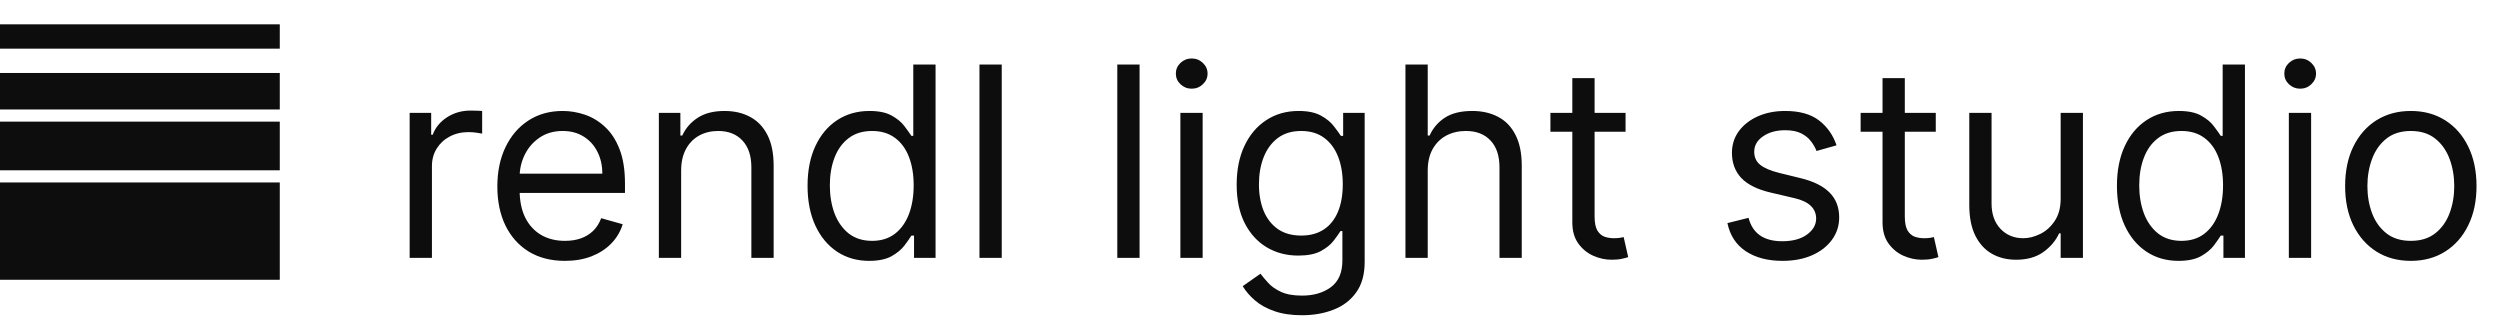
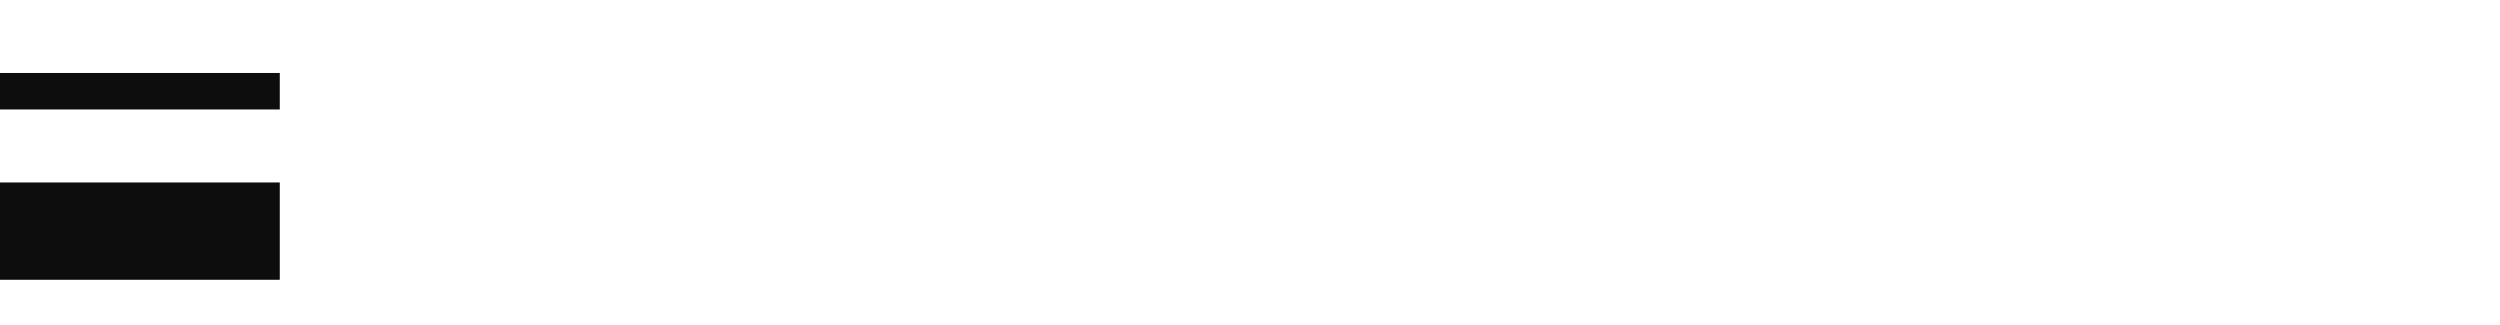
<svg xmlns="http://www.w3.org/2000/svg" fill="none" viewBox="0 0 223 29" height="29" width="223">
-   <path fill="#0D0D0D" d="M36.541 23V10.066H38.461V12.02H38.596C38.831 11.38 39.258 10.861 39.875 10.462C40.493 10.064 41.189 9.864 41.964 9.864C42.109 9.864 42.292 9.867 42.511 9.873C42.73 9.878 42.895 9.887 43.008 9.898V11.919C42.94 11.902 42.786 11.877 42.545 11.843C42.309 11.804 42.059 11.784 41.795 11.784C41.166 11.784 40.605 11.916 40.111 12.18C39.623 12.438 39.235 12.797 38.949 13.258C38.669 13.713 38.528 14.232 38.528 14.816V23H36.541ZM50.392 23.269C49.146 23.269 48.071 22.994 47.167 22.444C46.269 21.889 45.576 21.114 45.087 20.12C44.605 19.121 44.363 17.959 44.363 16.634C44.363 15.309 44.605 14.142 45.087 13.132C45.576 12.115 46.255 11.324 47.125 10.757C48.001 10.184 49.023 9.898 50.19 9.898C50.864 9.898 51.529 10.01 52.186 10.235C52.843 10.46 53.44 10.824 53.979 11.33C54.518 11.829 54.948 12.492 55.267 13.317C55.587 14.142 55.748 15.158 55.748 16.365V17.207H45.778V15.489H53.727C53.727 14.759 53.581 14.108 53.289 13.536C53.002 12.963 52.593 12.511 52.059 12.18C51.532 11.849 50.909 11.683 50.19 11.683C49.399 11.683 48.714 11.88 48.136 12.273C47.563 12.66 47.122 13.165 46.814 13.788C46.505 14.411 46.35 15.079 46.35 15.792V16.937C46.35 17.914 46.519 18.742 46.856 19.421C47.198 20.095 47.672 20.609 48.279 20.962C48.885 21.31 49.59 21.484 50.392 21.484C50.914 21.484 51.386 21.411 51.807 21.265C52.233 21.114 52.601 20.889 52.91 20.592C53.219 20.289 53.457 19.913 53.626 19.463L55.545 20.002C55.343 20.654 55.004 21.226 54.527 21.72C54.049 22.209 53.46 22.59 52.758 22.865C52.057 23.135 51.268 23.269 50.392 23.269ZM60.758 15.22V23H58.77V10.066H60.69V12.087H60.859C61.162 11.431 61.622 10.903 62.239 10.504C62.857 10.1 63.654 9.898 64.631 9.898C65.507 9.898 66.273 10.078 66.93 10.437C67.586 10.791 68.097 11.33 68.462 12.054C68.827 12.772 69.009 13.682 69.009 14.782V23H67.022V14.917C67.022 13.9 66.758 13.109 66.231 12.542C65.703 11.97 64.979 11.683 64.058 11.683C63.424 11.683 62.857 11.821 62.357 12.096C61.863 12.371 61.473 12.772 61.187 13.3C60.901 13.828 60.758 14.467 60.758 15.22ZM77.524 23.269C76.447 23.269 75.495 22.997 74.67 22.453C73.845 21.903 73.199 21.128 72.733 20.129C72.267 19.124 72.034 17.937 72.034 16.567C72.034 15.209 72.267 14.03 72.733 13.03C73.199 12.031 73.847 11.259 74.678 10.715C75.509 10.17 76.469 9.898 77.558 9.898C78.4 9.898 79.065 10.039 79.554 10.319C80.048 10.594 80.424 10.909 80.682 11.262C80.946 11.61 81.151 11.896 81.297 12.121H81.465V5.755H83.452V23H81.532V21.013H81.297C81.151 21.249 80.943 21.546 80.674 21.905C80.404 22.259 80.019 22.576 79.52 22.857C79.02 23.132 78.355 23.269 77.524 23.269ZM77.794 21.484C78.591 21.484 79.264 21.277 79.815 20.861C80.365 20.44 80.783 19.859 81.069 19.118C81.356 18.372 81.499 17.51 81.499 16.533C81.499 15.568 81.358 14.723 81.078 13.999C80.797 13.269 80.382 12.702 79.832 12.298C79.281 11.888 78.602 11.683 77.794 11.683C76.952 11.683 76.25 11.899 75.689 12.332C75.133 12.758 74.715 13.339 74.434 14.075C74.159 14.804 74.022 15.624 74.022 16.533C74.022 17.454 74.162 18.29 74.442 19.043C74.729 19.789 75.15 20.384 75.706 20.828C76.267 21.265 76.963 21.484 77.794 21.484ZM89.355 5.755V23H87.368V5.755H89.355ZM101.65 5.755V23H99.663V5.755H101.65ZM105.29 23V10.066H107.277V23H105.29ZM106.3 7.911C105.913 7.911 105.579 7.779 105.298 7.515C105.023 7.251 104.886 6.934 104.886 6.564C104.886 6.193 105.023 5.876 105.298 5.612C105.579 5.348 105.913 5.216 106.3 5.216C106.688 5.216 107.019 5.348 107.294 5.612C107.575 5.876 107.715 6.193 107.715 6.564C107.715 6.934 107.575 7.251 107.294 7.515C107.019 7.779 106.688 7.911 106.3 7.911ZM116.137 28.119C115.177 28.119 114.352 27.996 113.662 27.749C112.971 27.508 112.396 27.188 111.936 26.789C111.481 26.396 111.119 25.975 110.849 25.526L112.432 24.415C112.612 24.65 112.839 24.92 113.115 25.223C113.39 25.532 113.766 25.798 114.243 26.023C114.726 26.253 115.357 26.368 116.137 26.368C117.181 26.368 118.043 26.116 118.722 25.61C119.402 25.105 119.741 24.314 119.741 23.236V20.609H119.573C119.427 20.844 119.219 21.136 118.95 21.484C118.686 21.827 118.304 22.133 117.805 22.402C117.311 22.666 116.643 22.798 115.801 22.798C114.756 22.798 113.819 22.551 112.988 22.057C112.163 21.563 111.509 20.844 111.026 19.901C110.549 18.958 110.311 17.813 110.311 16.466C110.311 15.141 110.544 13.988 111.009 13.005C111.475 12.017 112.124 11.254 112.955 10.715C113.785 10.17 114.745 9.898 115.834 9.898C116.676 9.898 117.344 10.039 117.838 10.319C118.338 10.594 118.72 10.909 118.983 11.262C119.253 11.61 119.461 11.896 119.607 12.121H119.809V10.066H121.728V23.37C121.728 24.482 121.476 25.386 120.971 26.082C120.471 26.784 119.797 27.297 118.95 27.623C118.108 27.954 117.17 28.119 116.137 28.119ZM116.07 21.013C116.867 21.013 117.541 20.83 118.091 20.465C118.641 20.101 119.059 19.576 119.345 18.891C119.632 18.206 119.775 17.387 119.775 16.432C119.775 15.5 119.635 14.678 119.354 13.965C119.073 13.252 118.658 12.694 118.108 12.29C117.558 11.885 116.878 11.683 116.07 11.683C115.228 11.683 114.526 11.896 113.965 12.323C113.409 12.75 112.991 13.322 112.71 14.041C112.435 14.759 112.298 15.556 112.298 16.432C112.298 17.33 112.438 18.125 112.719 18.815C113.005 19.5 113.426 20.039 113.982 20.432C114.543 20.819 115.239 21.013 116.07 21.013ZM127.353 15.22V23H125.366V5.755H127.353V12.087H127.522C127.825 11.419 128.279 10.889 128.886 10.496C129.497 10.097 130.311 9.898 131.327 9.898C132.209 9.898 132.981 10.075 133.643 10.429C134.305 10.777 134.819 11.313 135.184 12.037C135.554 12.755 135.74 13.67 135.74 14.782V23H133.753V14.917C133.753 13.889 133.486 13.095 132.953 12.534C132.425 11.967 131.692 11.683 130.755 11.683C130.104 11.683 129.52 11.821 129.003 12.096C128.493 12.371 128.088 12.772 127.791 13.3C127.499 13.828 127.353 14.467 127.353 15.22ZM145 10.066V11.751H138.297V10.066H145ZM140.251 6.968H142.238V19.295C142.238 19.856 142.319 20.277 142.482 20.558C142.651 20.833 142.864 21.018 143.122 21.114C143.386 21.204 143.664 21.249 143.956 21.249C144.175 21.249 144.354 21.237 144.495 21.215C144.635 21.187 144.747 21.164 144.831 21.148L145.236 22.933C145.101 22.983 144.913 23.034 144.671 23.084C144.43 23.14 144.124 23.168 143.754 23.168C143.192 23.168 142.642 23.048 142.103 22.806C141.57 22.565 141.127 22.197 140.773 21.703C140.425 21.209 140.251 20.586 140.251 19.834V6.968ZM163.819 12.963L162.034 13.468C161.922 13.171 161.756 12.882 161.537 12.601C161.324 12.315 161.032 12.079 160.661 11.894C160.291 11.709 159.817 11.616 159.238 11.616C158.447 11.616 157.787 11.798 157.26 12.163C156.738 12.522 156.477 12.98 156.477 13.536C156.477 14.03 156.656 14.42 157.016 14.706C157.375 14.992 157.936 15.231 158.7 15.422L160.619 15.893C161.776 16.174 162.637 16.603 163.204 17.182C163.771 17.754 164.055 18.492 164.055 19.396C164.055 20.137 163.842 20.799 163.415 21.383C162.994 21.967 162.404 22.427 161.647 22.764C160.889 23.101 160.007 23.269 159.003 23.269C157.684 23.269 156.592 22.983 155.727 22.411C154.863 21.838 154.315 21.002 154.085 19.901L155.971 19.43C156.151 20.126 156.491 20.648 156.99 20.996C157.495 21.344 158.155 21.518 158.969 21.518C159.895 21.518 160.631 21.322 161.175 20.929C161.725 20.53 162 20.053 162 19.497C162 19.048 161.843 18.672 161.529 18.369C161.214 18.06 160.732 17.83 160.08 17.678L157.925 17.173C156.74 16.892 155.87 16.457 155.315 15.868C154.764 15.273 154.489 14.529 154.489 13.637C154.489 12.907 154.694 12.261 155.104 11.7C155.52 11.139 156.084 10.698 156.797 10.378C157.515 10.058 158.329 9.898 159.238 9.898C160.518 9.898 161.523 10.179 162.253 10.74C162.988 11.302 163.51 12.043 163.819 12.963ZM172.671 10.066V11.751H165.968V10.066H172.671ZM167.922 6.968H169.909V19.295C169.909 19.856 169.99 20.277 170.153 20.558C170.322 20.833 170.535 21.018 170.793 21.114C171.057 21.204 171.335 21.249 171.627 21.249C171.846 21.249 172.025 21.237 172.166 21.215C172.306 21.187 172.418 21.164 172.502 21.148L172.907 22.933C172.772 22.983 172.584 23.034 172.342 23.084C172.101 23.14 171.795 23.168 171.425 23.168C170.863 23.168 170.313 23.048 169.774 22.806C169.241 22.565 168.798 22.197 168.444 21.703C168.096 21.209 167.922 20.586 167.922 19.834V6.968ZM183.811 17.712V10.066H185.798V23H183.811V20.811H183.676C183.373 21.468 182.901 22.026 182.261 22.486C181.622 22.941 180.813 23.168 179.836 23.168C179.028 23.168 178.31 22.992 177.681 22.638C177.052 22.279 176.558 21.74 176.199 21.021C175.84 20.297 175.66 19.385 175.66 18.285V10.066H177.647V18.15C177.647 19.093 177.911 19.845 178.439 20.407C178.972 20.968 179.651 21.249 180.476 21.249C180.97 21.249 181.473 21.122 181.984 20.87C182.5 20.617 182.932 20.23 183.28 19.708C183.634 19.186 183.811 18.52 183.811 17.712ZM194.321 23.269C193.244 23.269 192.292 22.997 191.467 22.453C190.642 21.903 189.996 21.128 189.53 20.129C189.064 19.124 188.831 17.937 188.831 16.567C188.831 15.209 189.064 14.03 189.53 13.03C189.996 12.031 190.645 11.259 191.475 10.715C192.306 10.17 193.266 9.898 194.355 9.898C195.197 9.898 195.862 10.039 196.351 10.319C196.845 10.594 197.221 10.909 197.479 11.262C197.743 11.61 197.948 11.896 198.094 12.121H198.262V5.755H200.249V23H198.329V21.013H198.094C197.948 21.249 197.74 21.546 197.471 21.905C197.201 22.259 196.817 22.576 196.317 22.857C195.817 23.132 195.152 23.269 194.321 23.269ZM194.591 21.484C195.388 21.484 196.062 21.277 196.612 20.861C197.162 20.44 197.58 19.859 197.866 19.118C198.153 18.372 198.296 17.51 198.296 16.533C198.296 15.568 198.155 14.723 197.875 13.999C197.594 13.269 197.179 12.702 196.628 12.298C196.078 11.888 195.399 11.683 194.591 11.683C193.749 11.683 193.047 11.899 192.486 12.332C191.93 12.758 191.512 13.339 191.231 14.075C190.956 14.804 190.819 15.624 190.819 16.533C190.819 17.454 190.959 18.29 191.24 19.043C191.526 19.789 191.947 20.384 192.503 20.828C193.064 21.265 193.76 21.484 194.591 21.484ZM204.165 23V10.066H206.152V23H204.165ZM205.175 7.911C204.788 7.911 204.454 7.779 204.173 7.515C203.898 7.251 203.76 6.934 203.76 6.564C203.76 6.193 203.898 5.876 204.173 5.612C204.454 5.348 204.788 5.216 205.175 5.216C205.562 5.216 205.894 5.348 206.169 5.612C206.449 5.876 206.59 6.193 206.59 6.564C206.59 6.934 206.449 7.251 206.169 7.515C205.894 7.779 205.562 7.911 205.175 7.911ZM215.046 23.269C213.878 23.269 212.854 22.992 211.972 22.436C211.097 21.88 210.412 21.103 209.918 20.103C209.429 19.104 209.185 17.937 209.185 16.601C209.185 15.253 209.429 14.077 209.918 13.072C210.412 12.068 211.097 11.287 211.972 10.732C212.854 10.176 213.878 9.898 215.046 9.898C216.213 9.898 217.235 10.176 218.111 10.732C218.992 11.287 219.677 12.068 220.165 13.072C220.659 14.077 220.906 15.253 220.906 16.601C220.906 17.937 220.659 19.104 220.165 20.103C219.677 21.103 218.992 21.88 218.111 22.436C217.235 22.992 216.213 23.269 215.046 23.269ZM215.046 21.484C215.933 21.484 216.662 21.257 217.235 20.802C217.807 20.348 218.231 19.75 218.506 19.009C218.781 18.268 218.919 17.465 218.919 16.601C218.919 15.736 218.781 14.931 218.506 14.184C218.231 13.437 217.807 12.834 217.235 12.374C216.662 11.913 215.933 11.683 215.046 11.683C214.159 11.683 213.429 11.913 212.856 12.374C212.284 12.834 211.86 13.437 211.585 14.184C211.31 14.931 211.172 15.736 211.172 16.601C211.172 17.465 211.31 18.268 211.585 19.009C211.86 19.75 212.284 20.348 212.856 20.802C213.429 21.257 214.159 21.484 215.046 21.484Z" />
  <rect fill="#0D0D0D" height="8.68" width="24.956" y="16.276" />
-   <rect fill="#0D0D0D" height="4.34" width="24.956" y="10.85" />
  <rect fill="#0D0D0D" height="3.255" width="24.956" y="6.51" />
-   <rect fill="#0D0D0D" height="2.17" width="24.956" y="2.17" />
</svg>